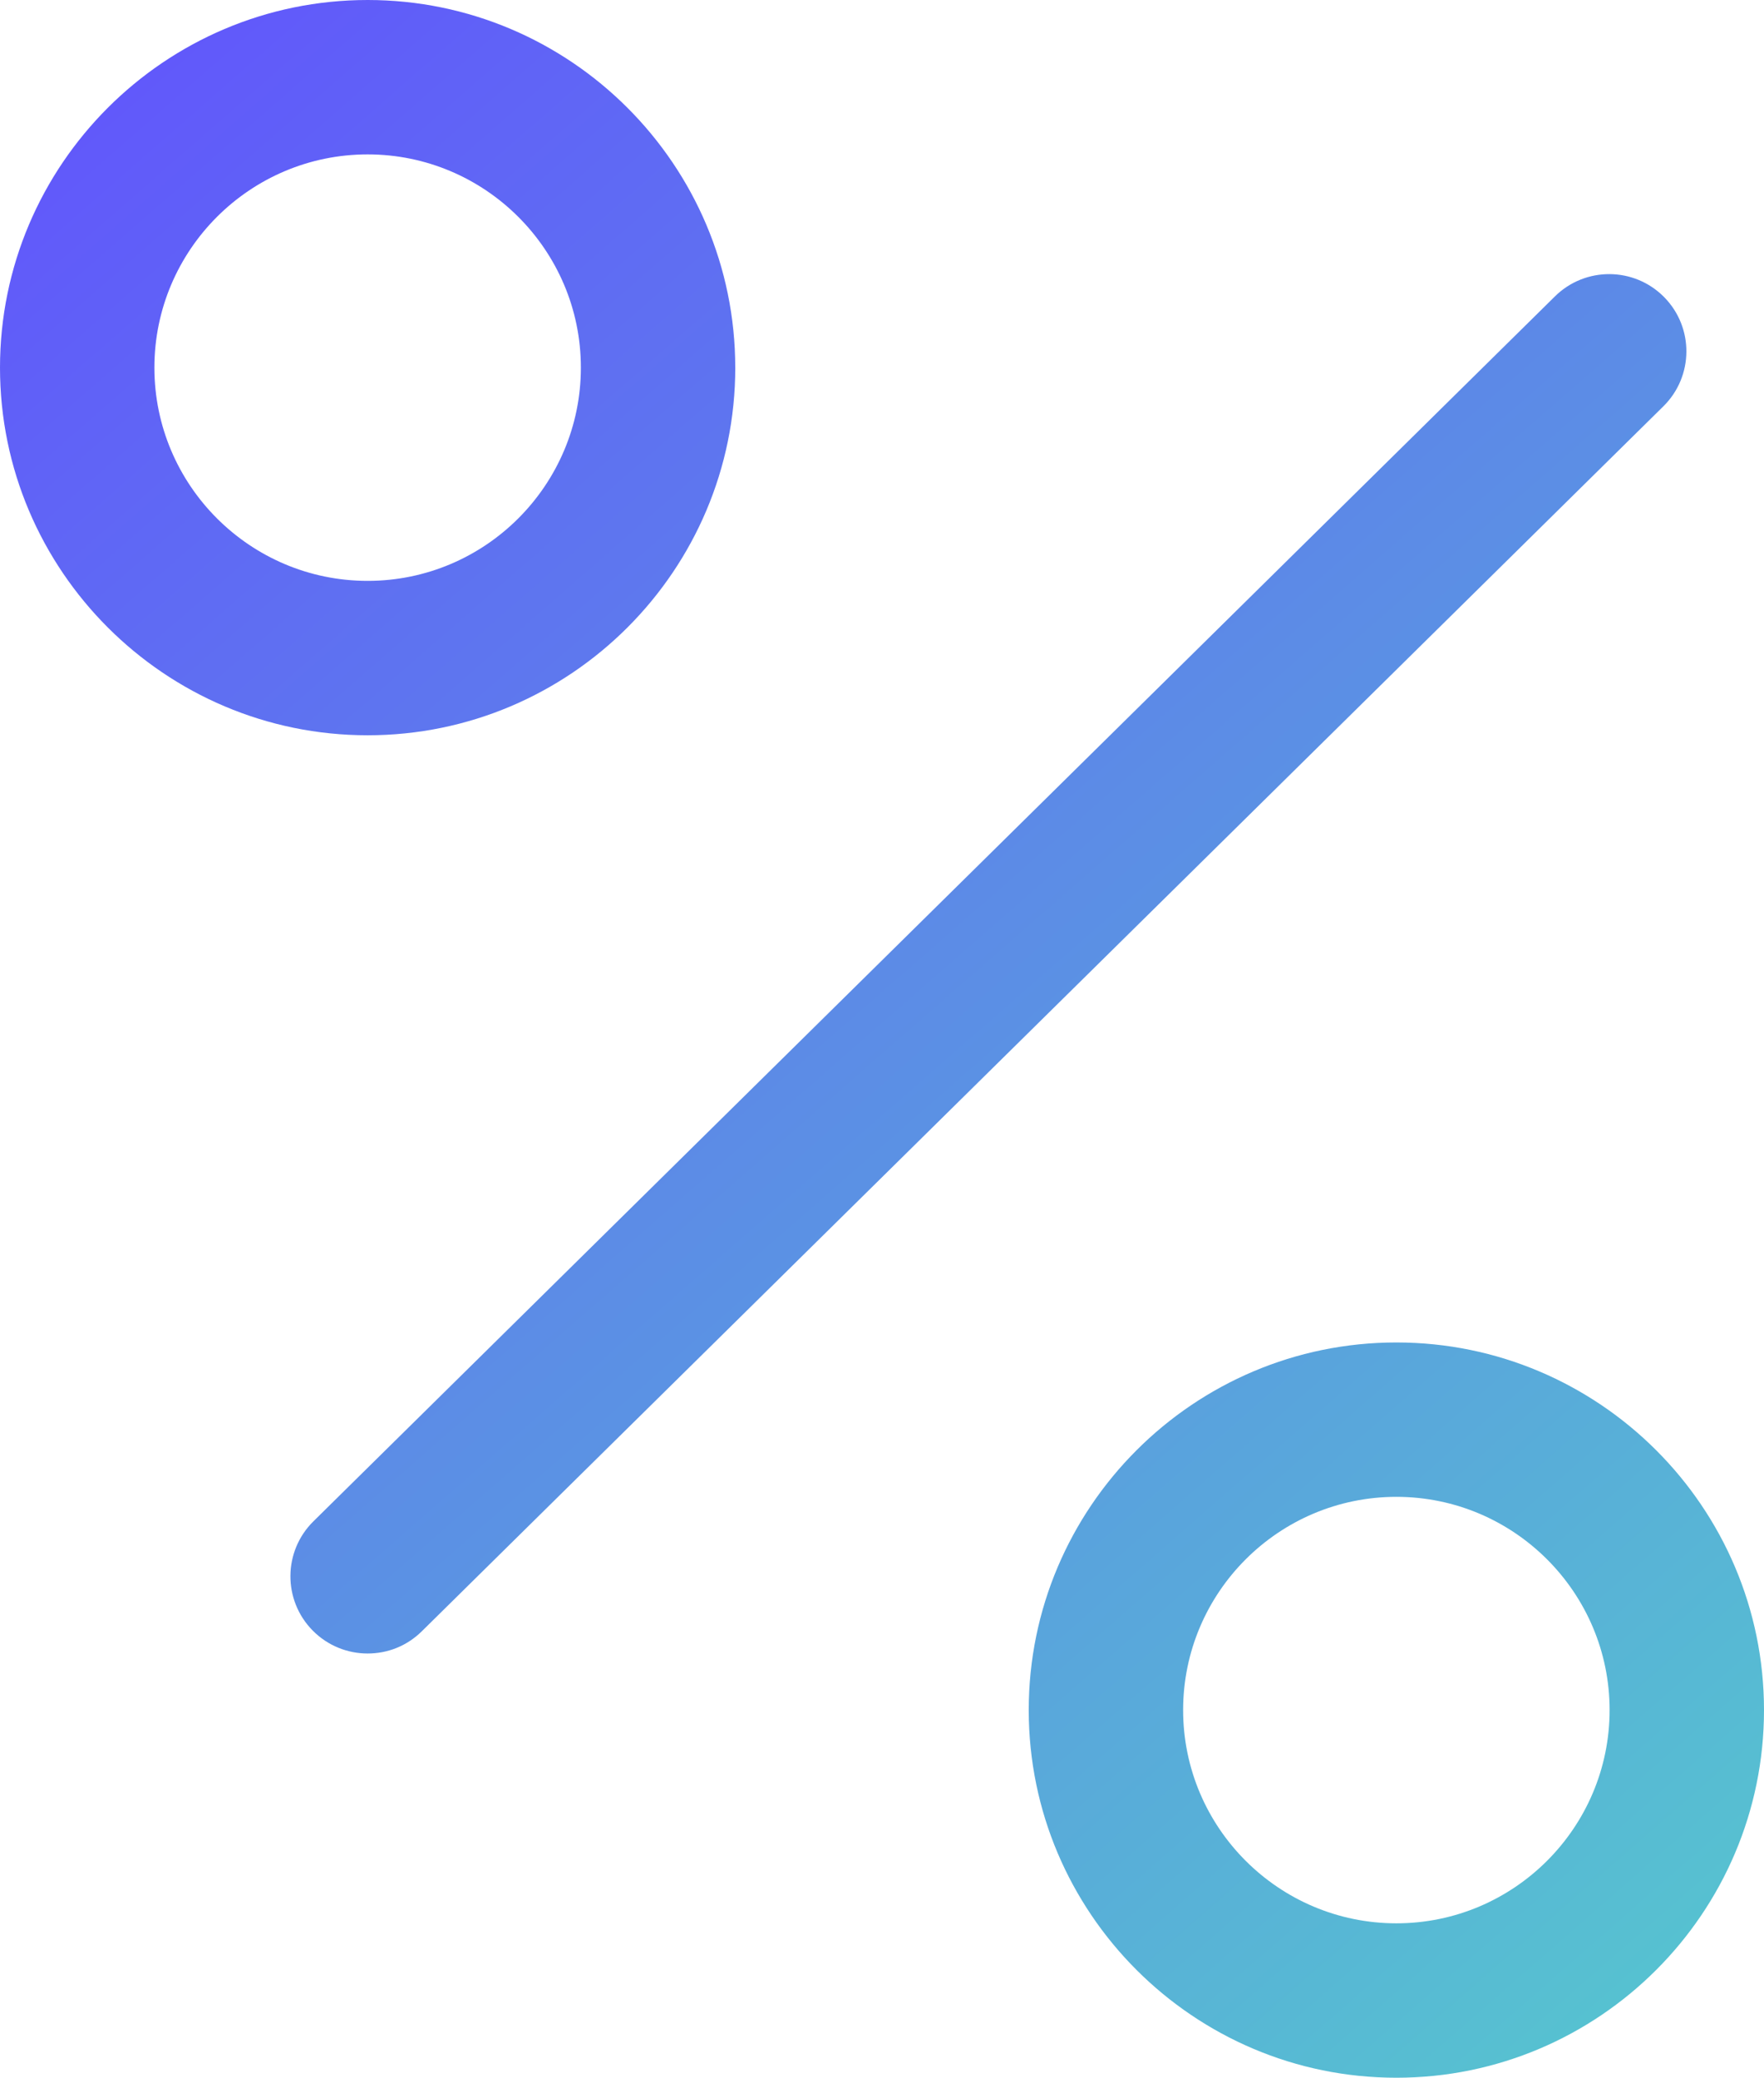
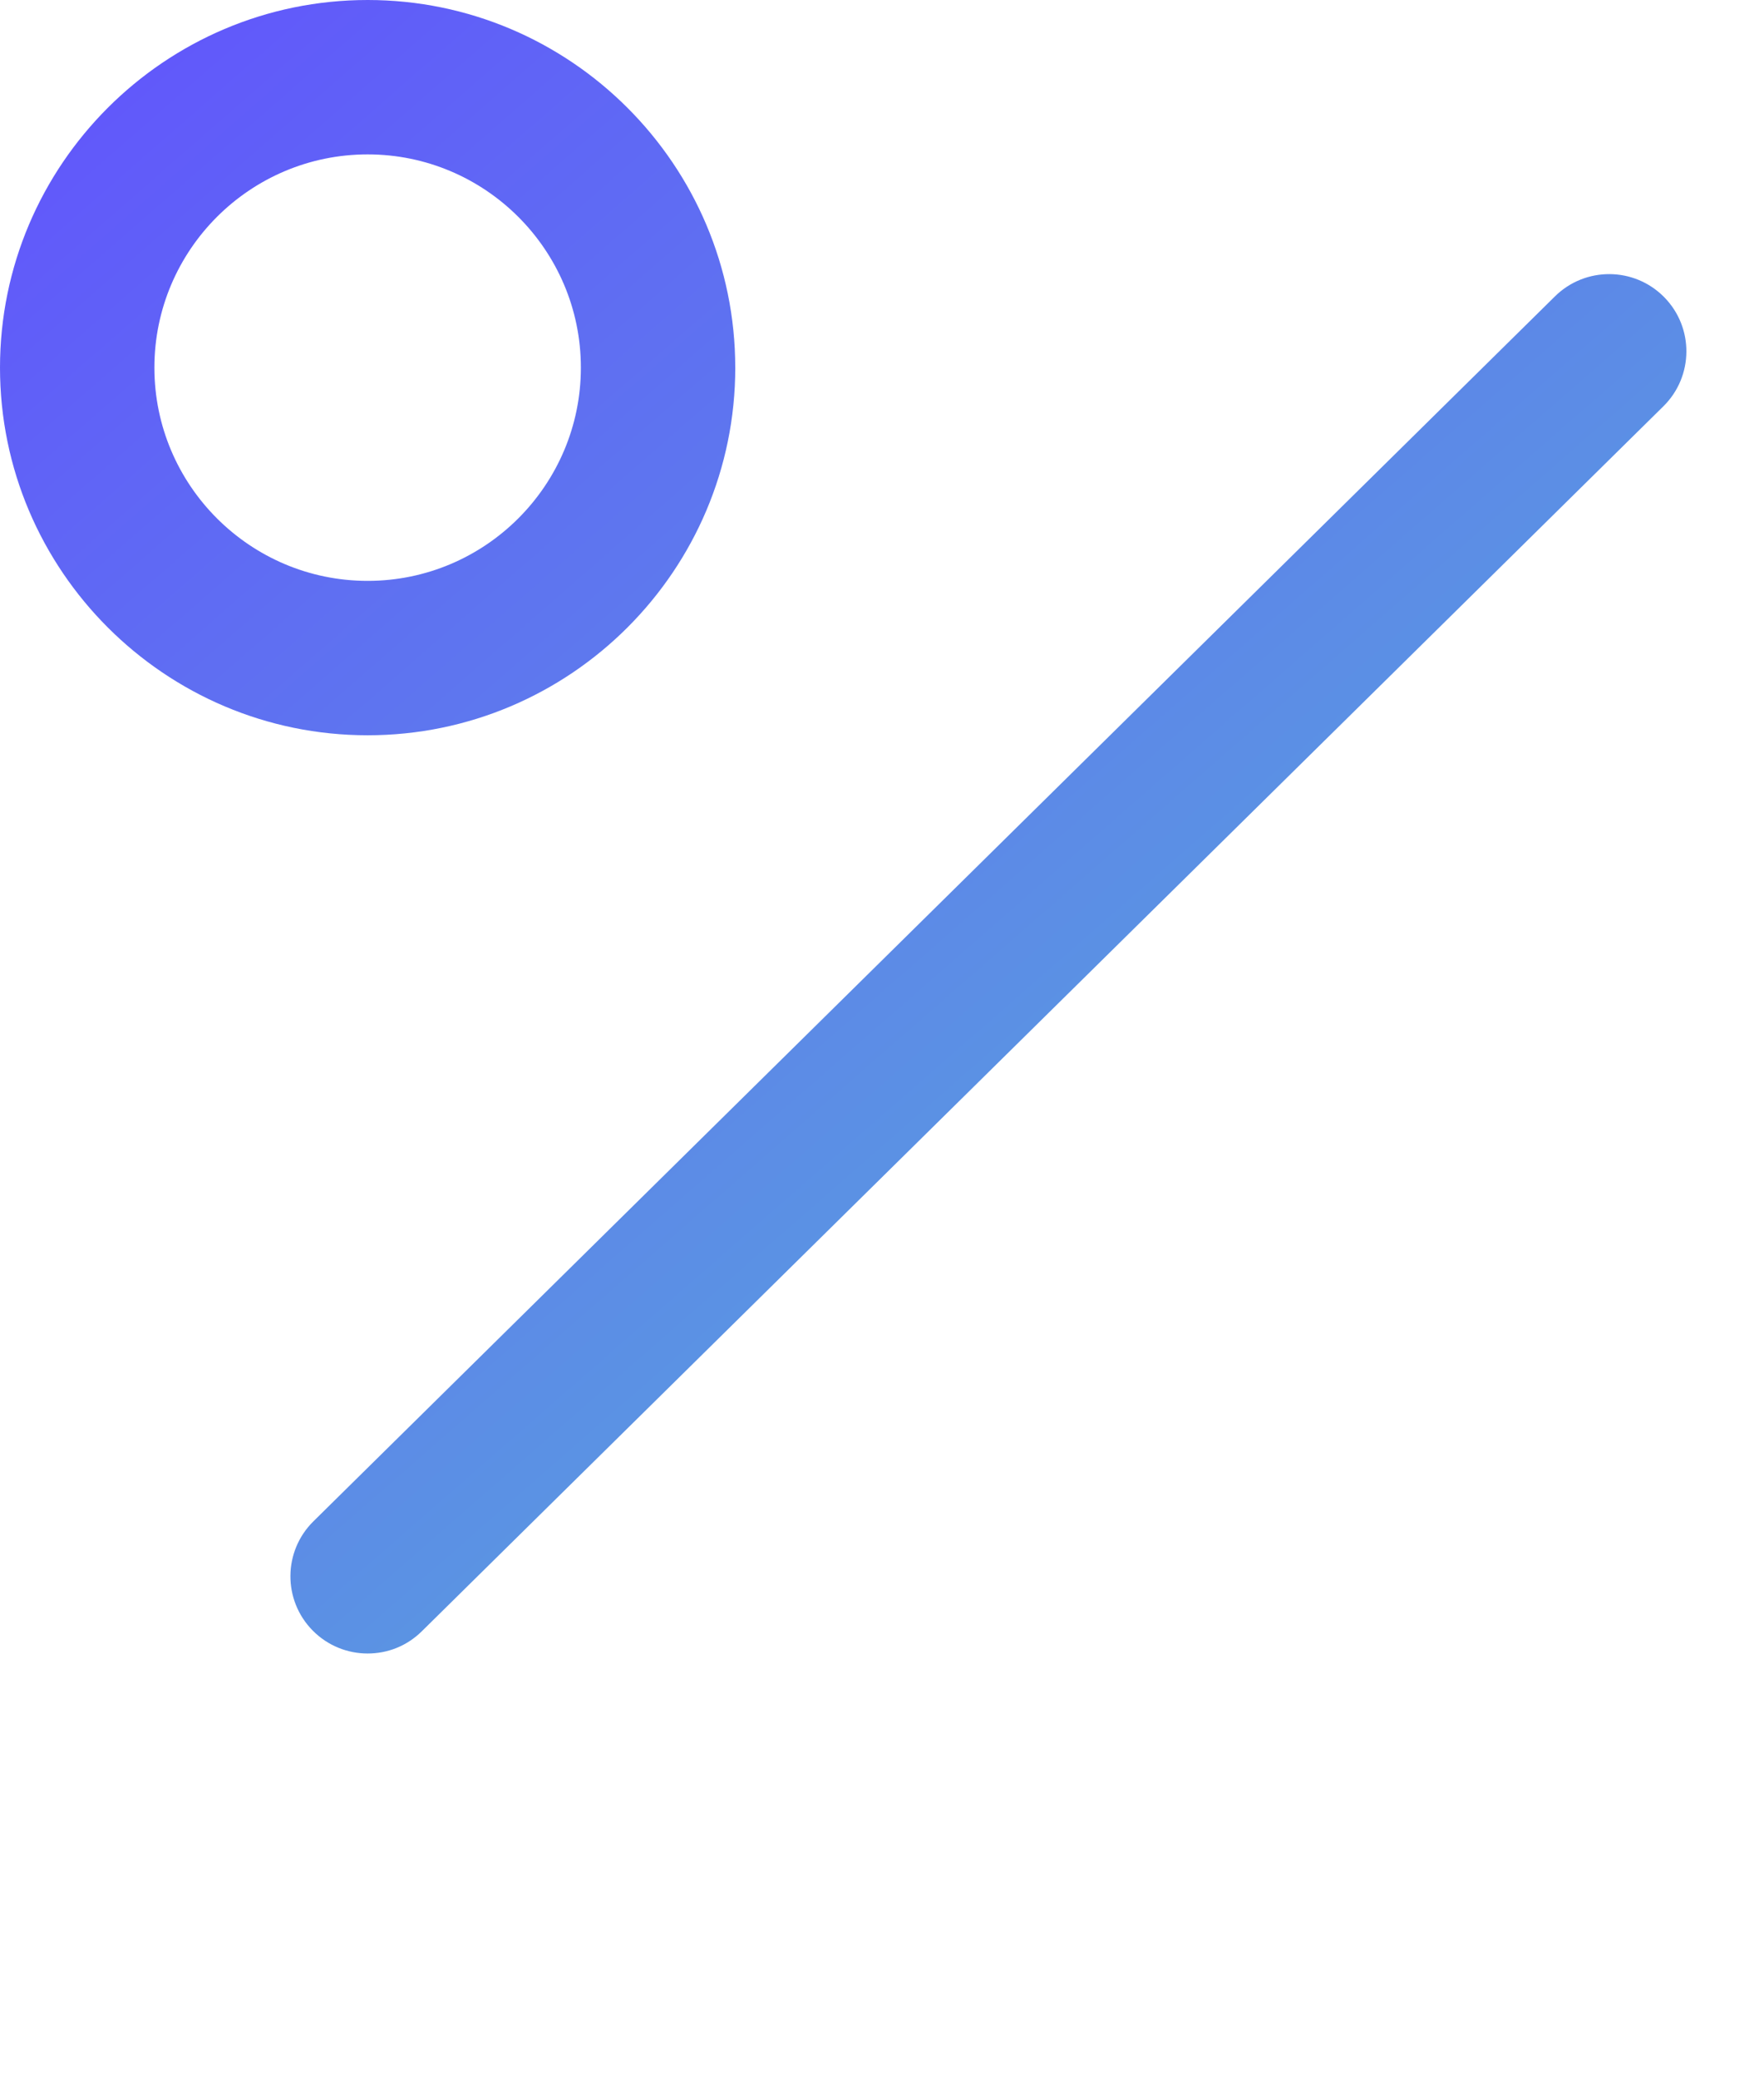
<svg xmlns="http://www.w3.org/2000/svg" xmlns:xlink="http://www.w3.org/1999/xlink" id="Layer_2" data-name="Layer 2" viewBox="0 0 799.77 942">
  <defs>
    <style>
      .cls-1 {
        fill: url(#linear-gradient);
      }

      .cls-1, .cls-2, .cls-3 {
        stroke-width: 0px;
      }

      .cls-2 {
        fill: url(#linear-gradient-2);
      }

      .cls-3 {
        fill: url(#linear-gradient-3);
      }
    </style>
    <linearGradient id="linear-gradient" x1="832.03" y1="876.1" x2="76.69" y2="12.1" gradientUnits="userSpaceOnUse">
      <stop offset="0" stop-color="#56c5cf" />
      <stop offset="1" stop-color="#6158fb" />
    </linearGradient>
    <linearGradient id="linear-gradient-2" x1="806.44" y1="898.47" x2="51.1" y2="34.47" xlink:href="#linear-gradient" />
    <linearGradient id="linear-gradient-3" x1="769.21" y1="931.02" x2="13.87" y2="67.02" xlink:href="#linear-gradient" />
  </defs>
  <g id="Layer_1-2" data-name="Layer 1">
    <g>
      <path class="cls-1" d="m754.49,134.7c-13.58-13.76-35.74-13.91-49.5-.33L142.09,689.75c-13.76,13.58-13.91,35.74-.33,49.5,6.85,6.94,15.88,10.42,24.92,10.42s17.76-3.36,24.58-10.09L754.16,184.2c13.76-13.58,13.91-35.74.33-49.5Z" />
      <path class="cls-2" d="m333.35,166.68C333.35,74.77,258.58,0,166.68,0S0,74.77,0,166.68s74.77,166.68,166.68,166.68,166.68-74.77,166.68-166.68Zm-263.35,0c0-53.31,43.37-96.68,96.68-96.68s96.68,43.37,96.68,96.68-43.37,96.68-96.68,96.68-96.68-43.37-96.68-96.68Z" />
-       <path class="cls-3" d="m633.09,608.65c-91.91,0-166.68,74.77-166.68,166.68s74.77,166.68,166.68,166.68,166.68-74.77,166.68-166.68-74.77-166.68-166.68-166.68Zm0,263.35c-53.31,0-96.68-43.37-96.68-96.68s43.37-96.68,96.68-96.68,96.68,43.37,96.68,96.68-43.37,96.68-96.68,96.68Z" />
    </g>
  </g>
</svg>